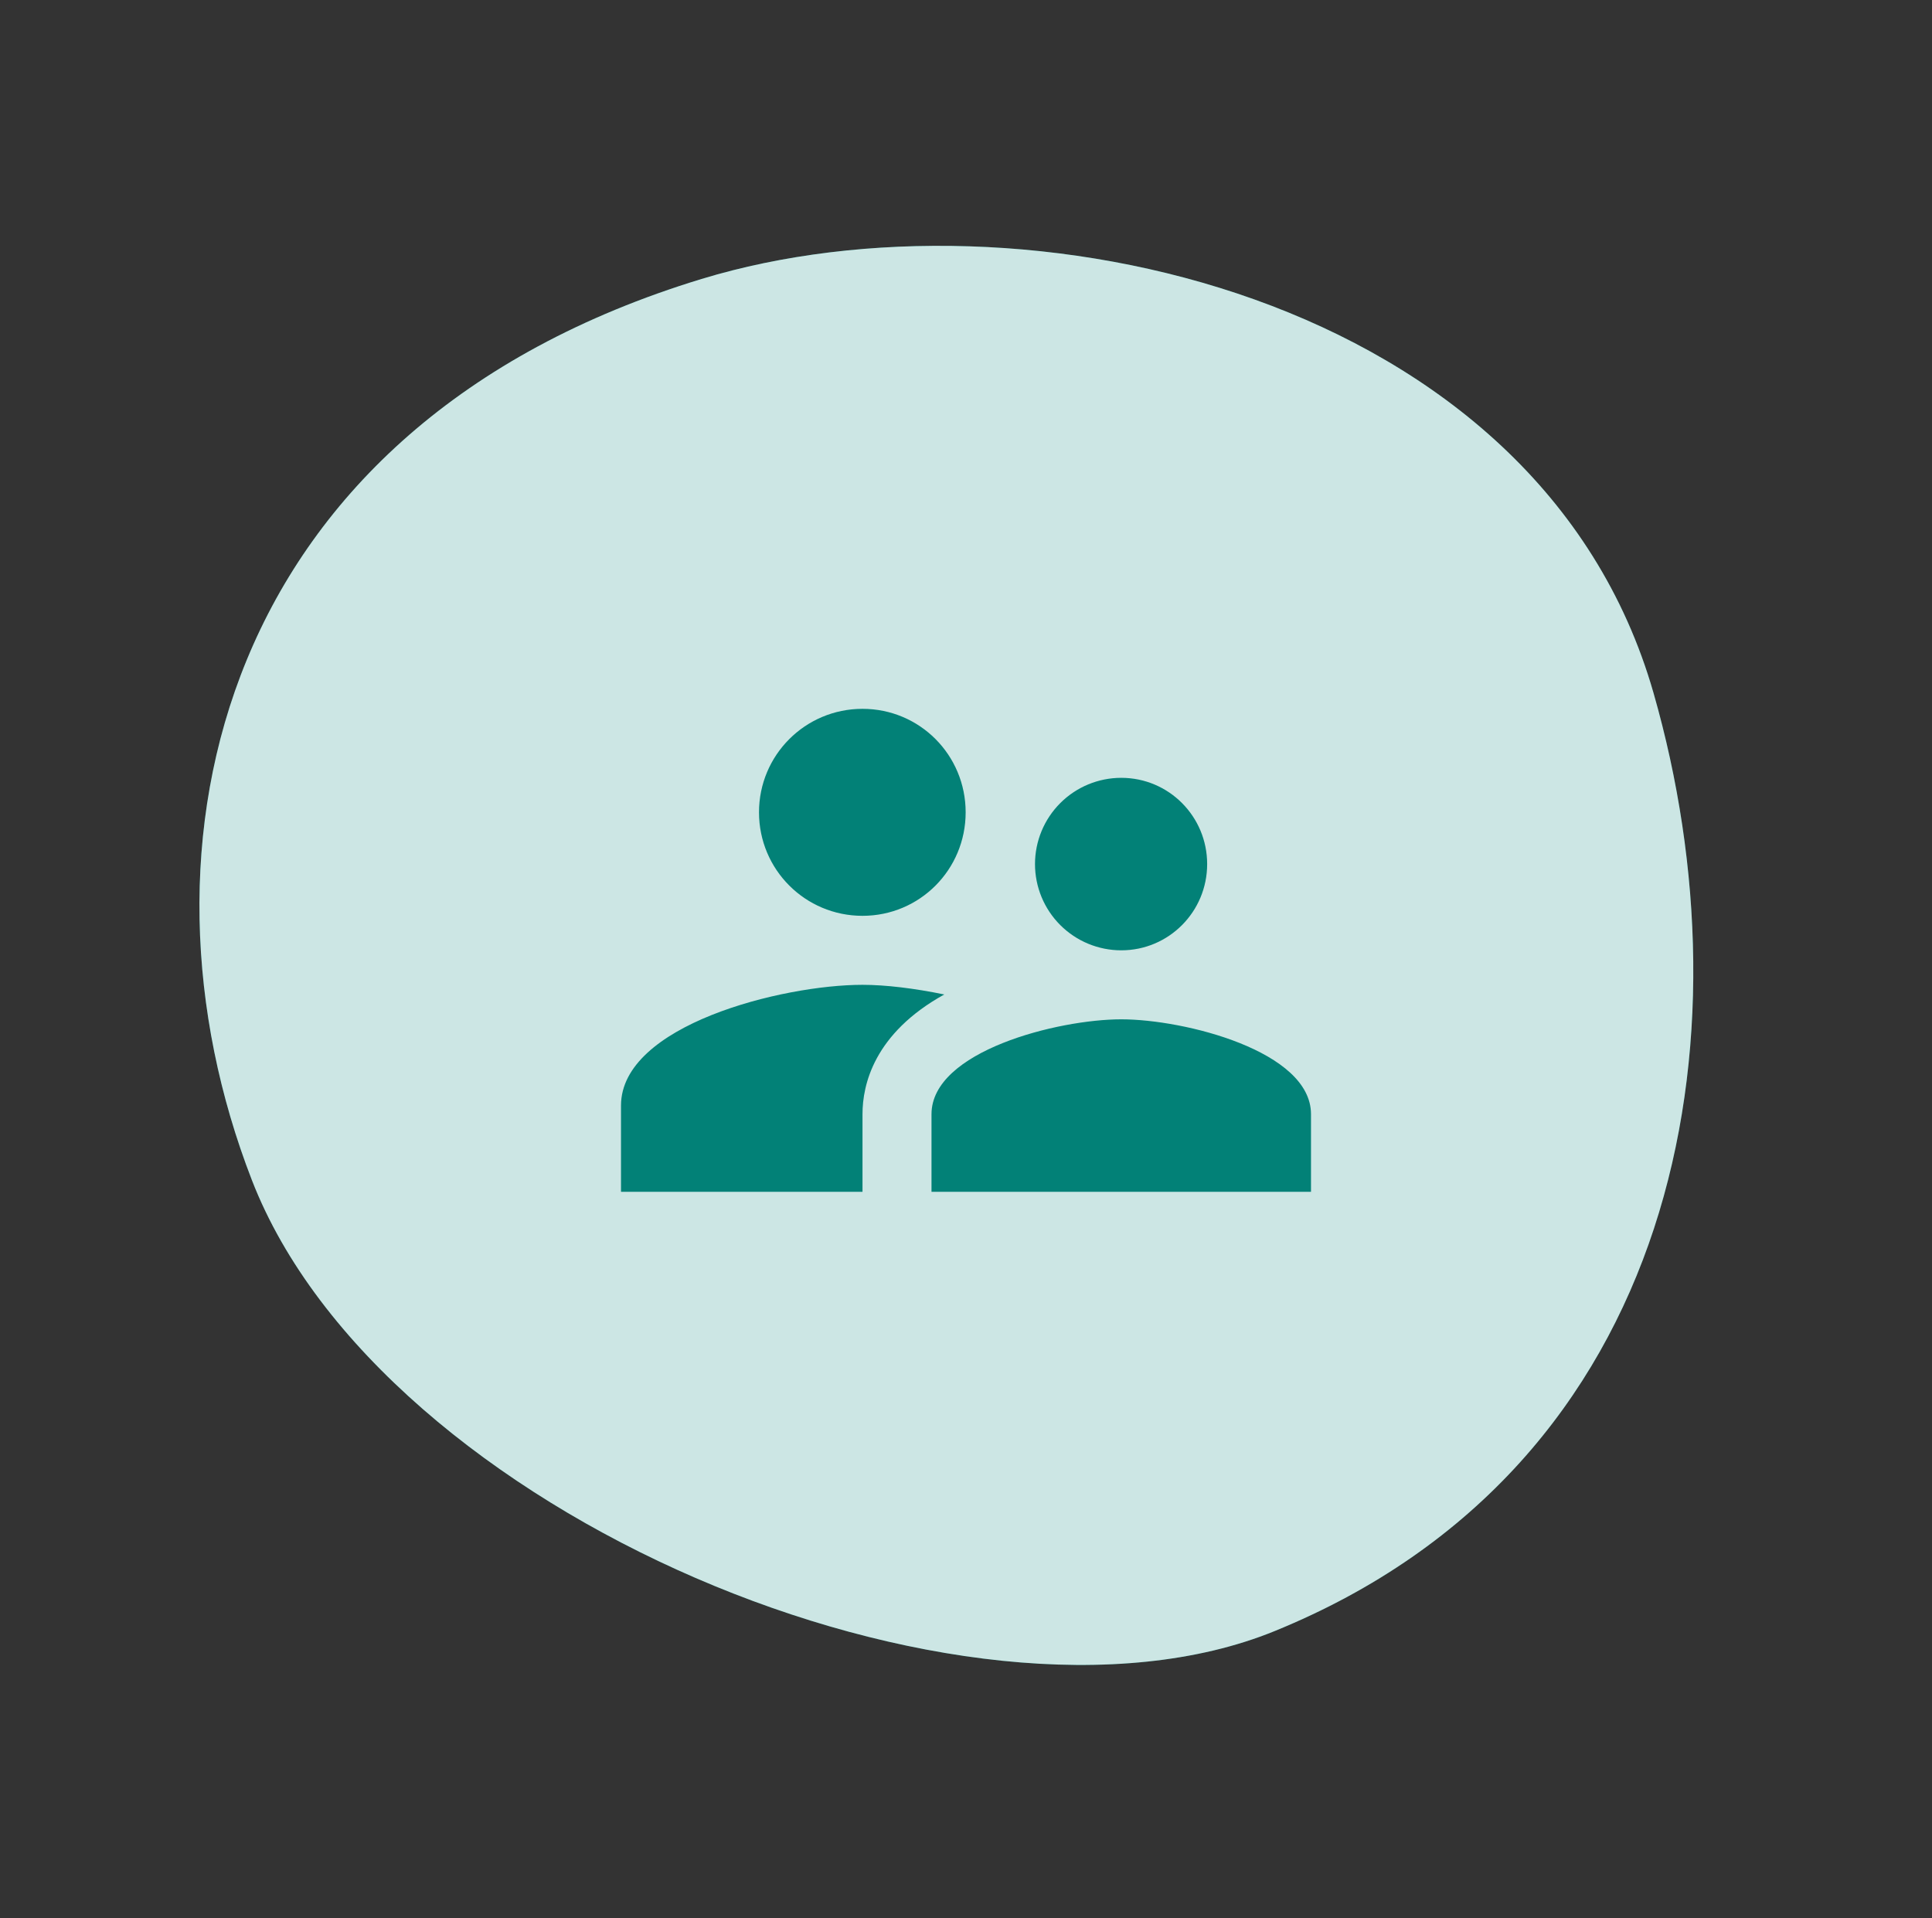
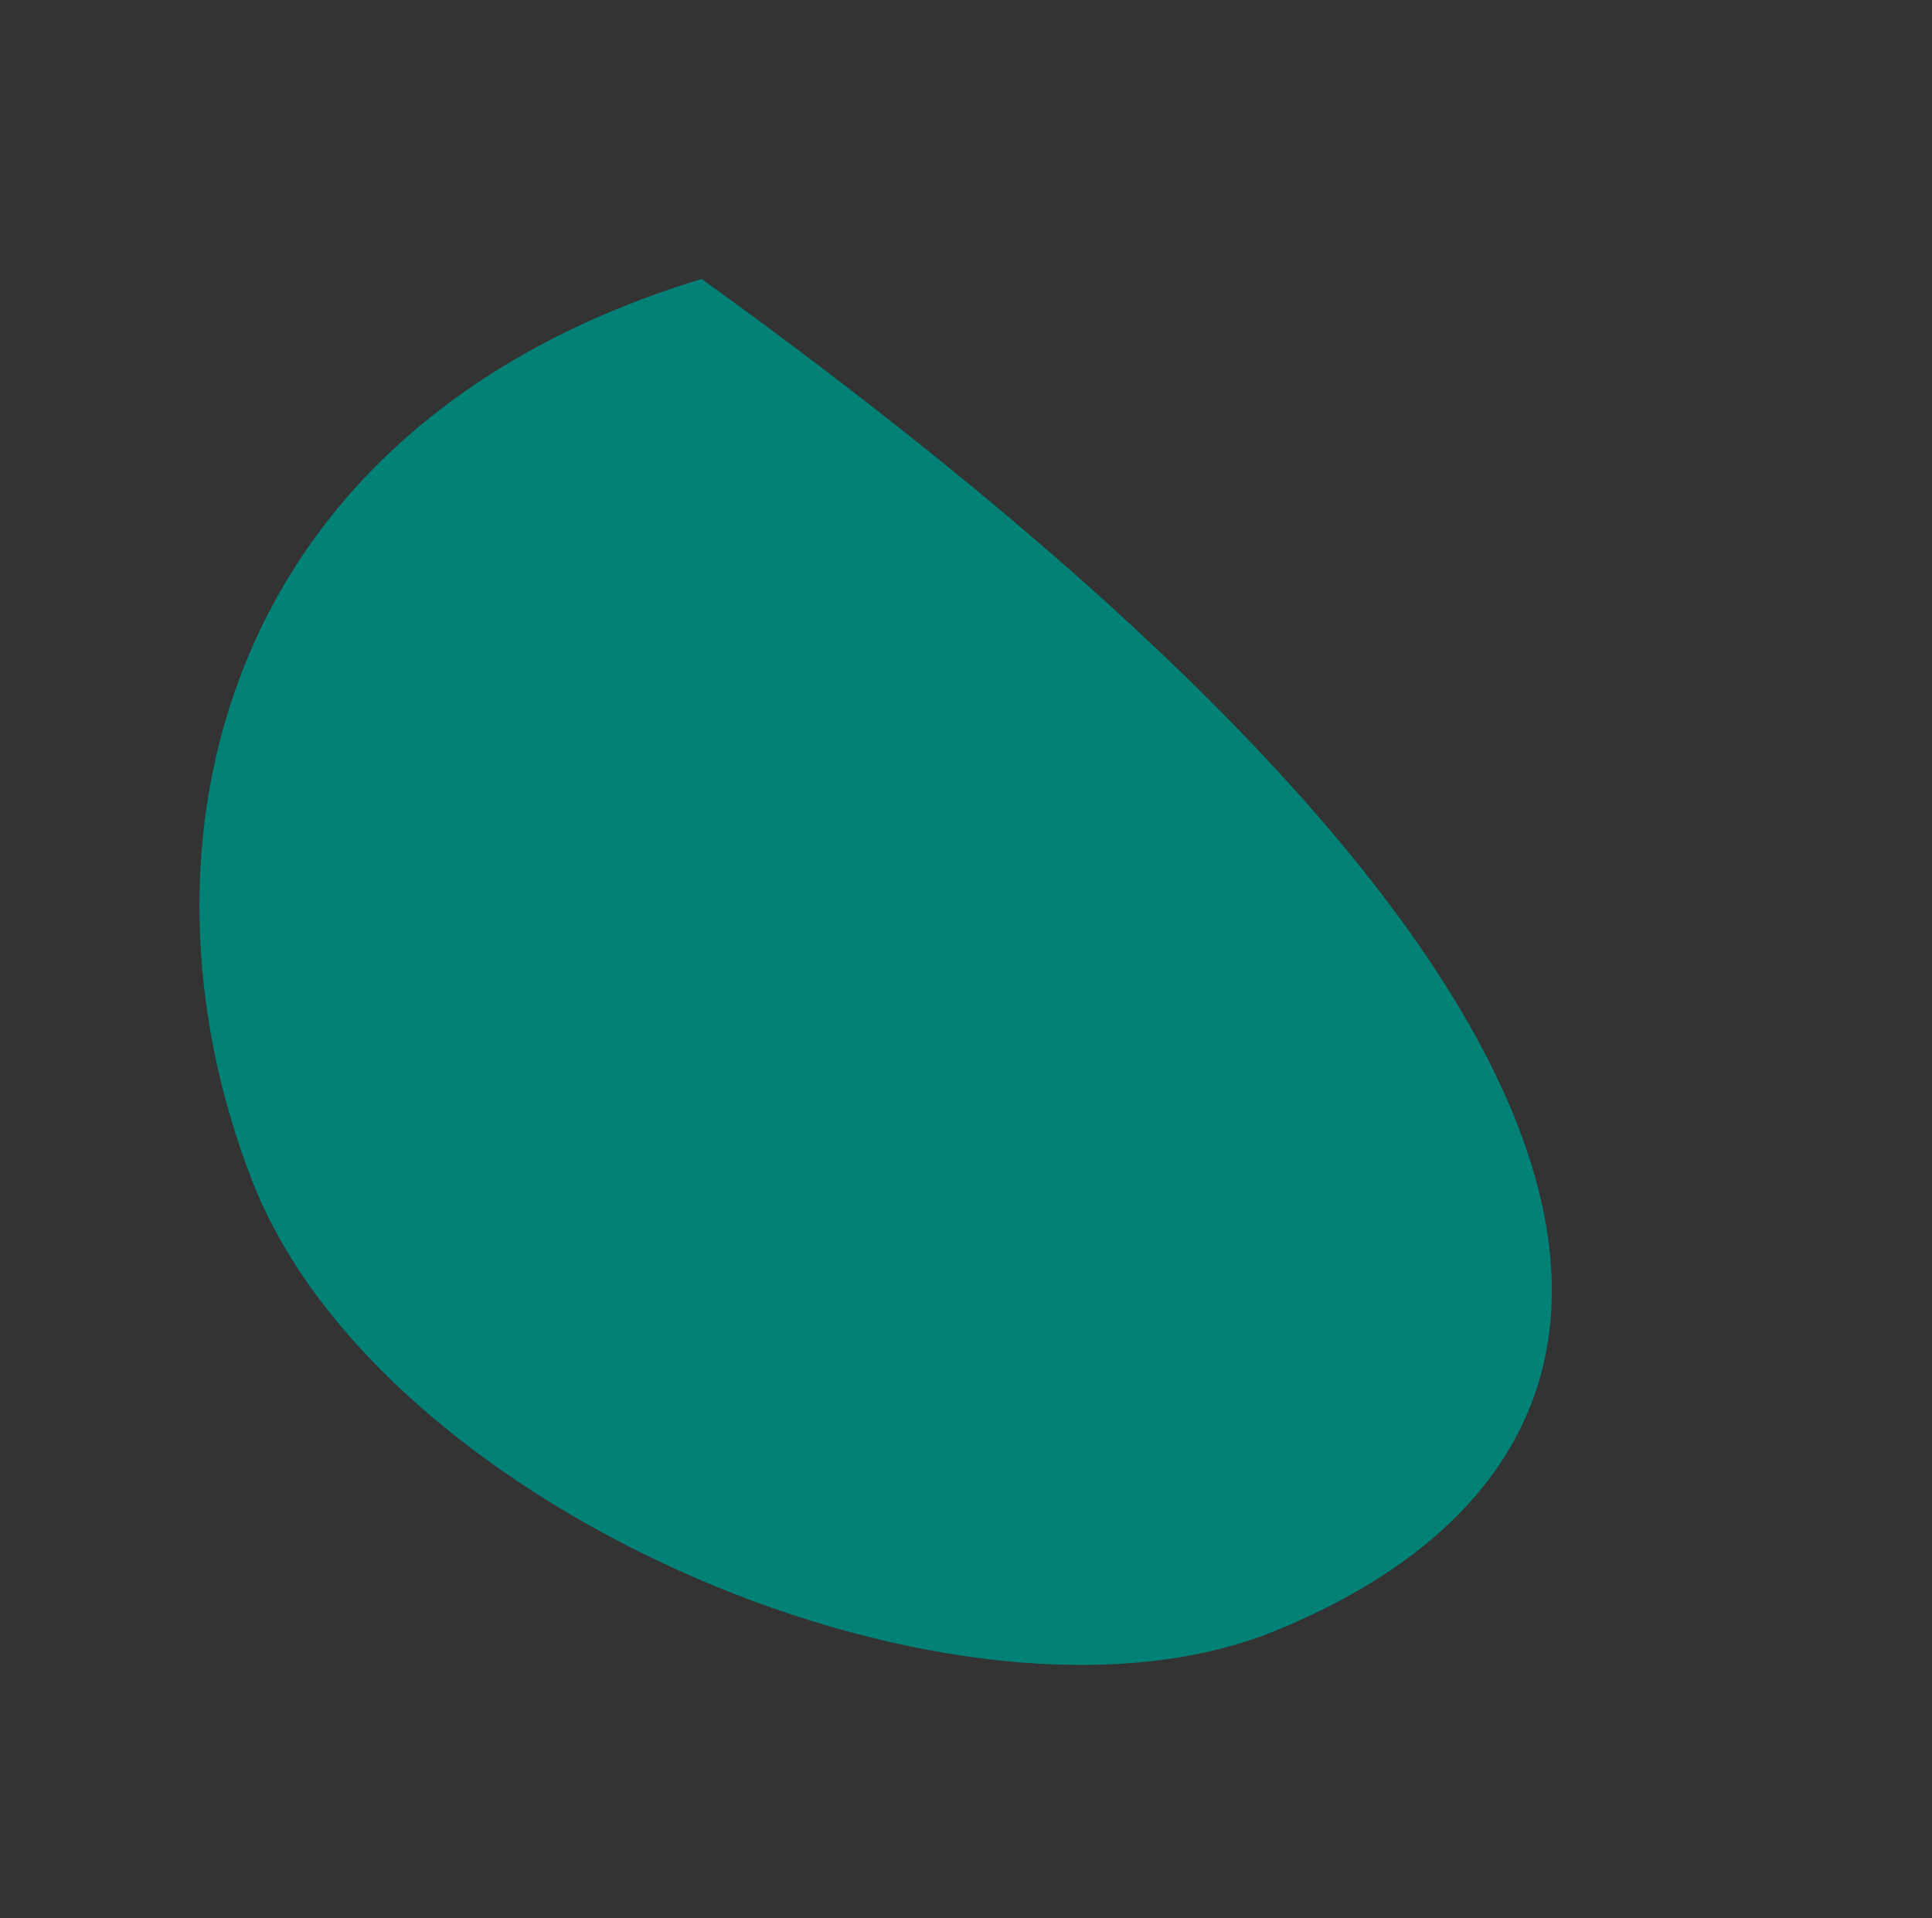
<svg xmlns="http://www.w3.org/2000/svg" width="140" height="139" viewBox="0 0 140 139" fill="none">
  <rect x="0" y="0" width="140" height="139" fill="#333333" stroke="none" />
-   <path d="M92.365 118.199C69.909 127.355 27.622 109.671 18.252 85.516C8.882 61.362 15.783 30.89 50.843 20.215C74.043 13.151 111.51 21.254 119.818 50.211C126.963 75.114 121.918 106.149 92.365 118.199Z" fill="#028177" />
-   <path d="M92.365 118.199C69.909 127.355 27.622 109.671 18.252 85.516C8.882 61.362 15.783 30.89 50.843 20.215C74.043 13.151 111.51 21.254 119.818 50.211C126.963 75.114 121.918 106.149 92.365 118.199Z" fill="white" fill-opacity="0.8" />
-   <path d="M81.25 68.867C84.7 68.867 87.475 66.067 87.475 62.617C87.475 59.167 84.7 56.367 81.25 56.367C79.592 56.367 78.003 57.026 76.831 58.198C75.659 59.37 75 60.96 75 62.617C75 64.275 75.659 65.865 76.831 67.037C78.003 68.209 79.592 68.867 81.25 68.867ZM62.5 66.367C66.65 66.367 69.975 63.017 69.975 58.867C69.975 54.717 66.65 51.367 62.5 51.367C58.35 51.367 55 54.717 55 58.867C55 63.017 58.35 66.367 62.5 66.367ZM81.25 73.867C76.675 73.867 67.5 76.167 67.5 80.742V86.367H95V80.742C95 76.167 85.825 73.867 81.25 73.867ZM62.5 71.367C56.675 71.367 45 74.292 45 80.117V86.367H62.5V80.742C62.5 78.617 63.325 74.892 68.425 72.067C66.25 71.617 64.15 71.367 62.5 71.367Z" fill="#028177" />
+   <path d="M92.365 118.199C69.909 127.355 27.622 109.671 18.252 85.516C8.882 61.362 15.783 30.89 50.843 20.215C126.963 75.114 121.918 106.149 92.365 118.199Z" fill="#028177" />
</svg>